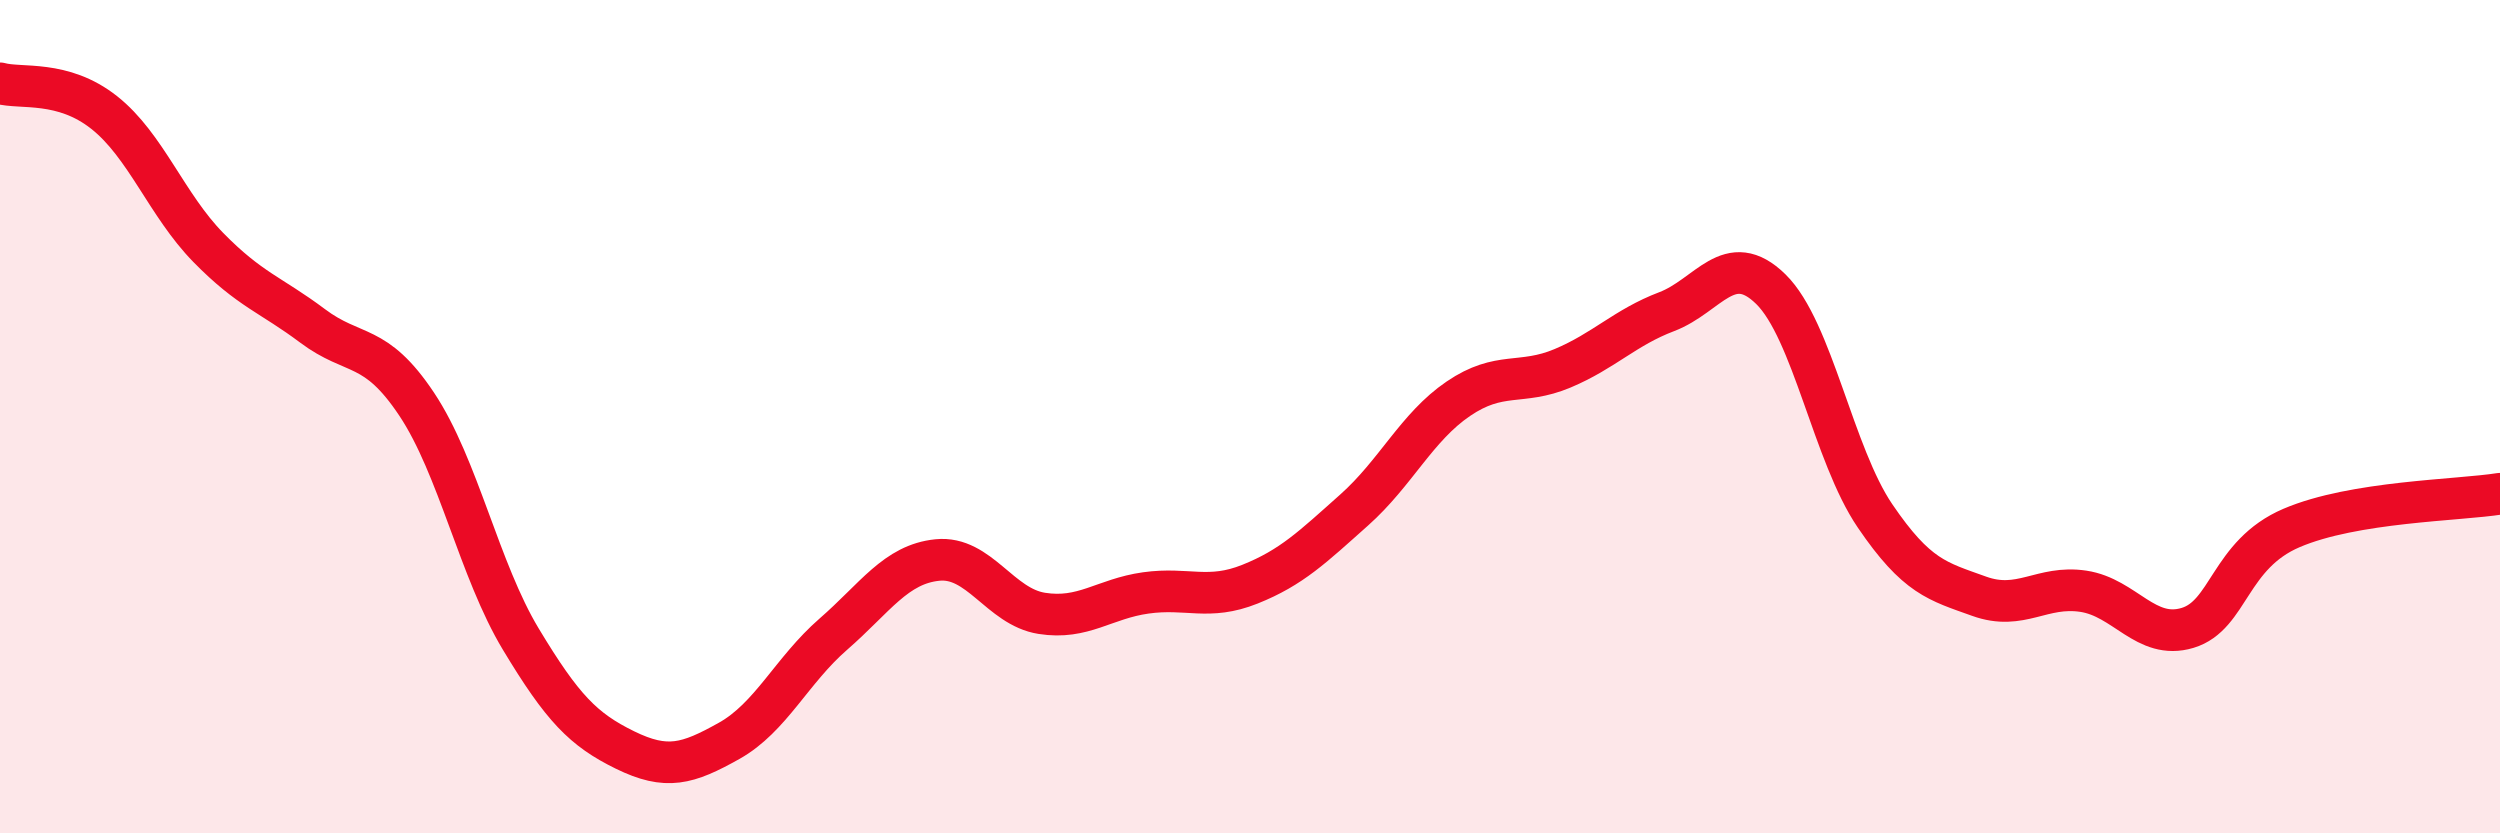
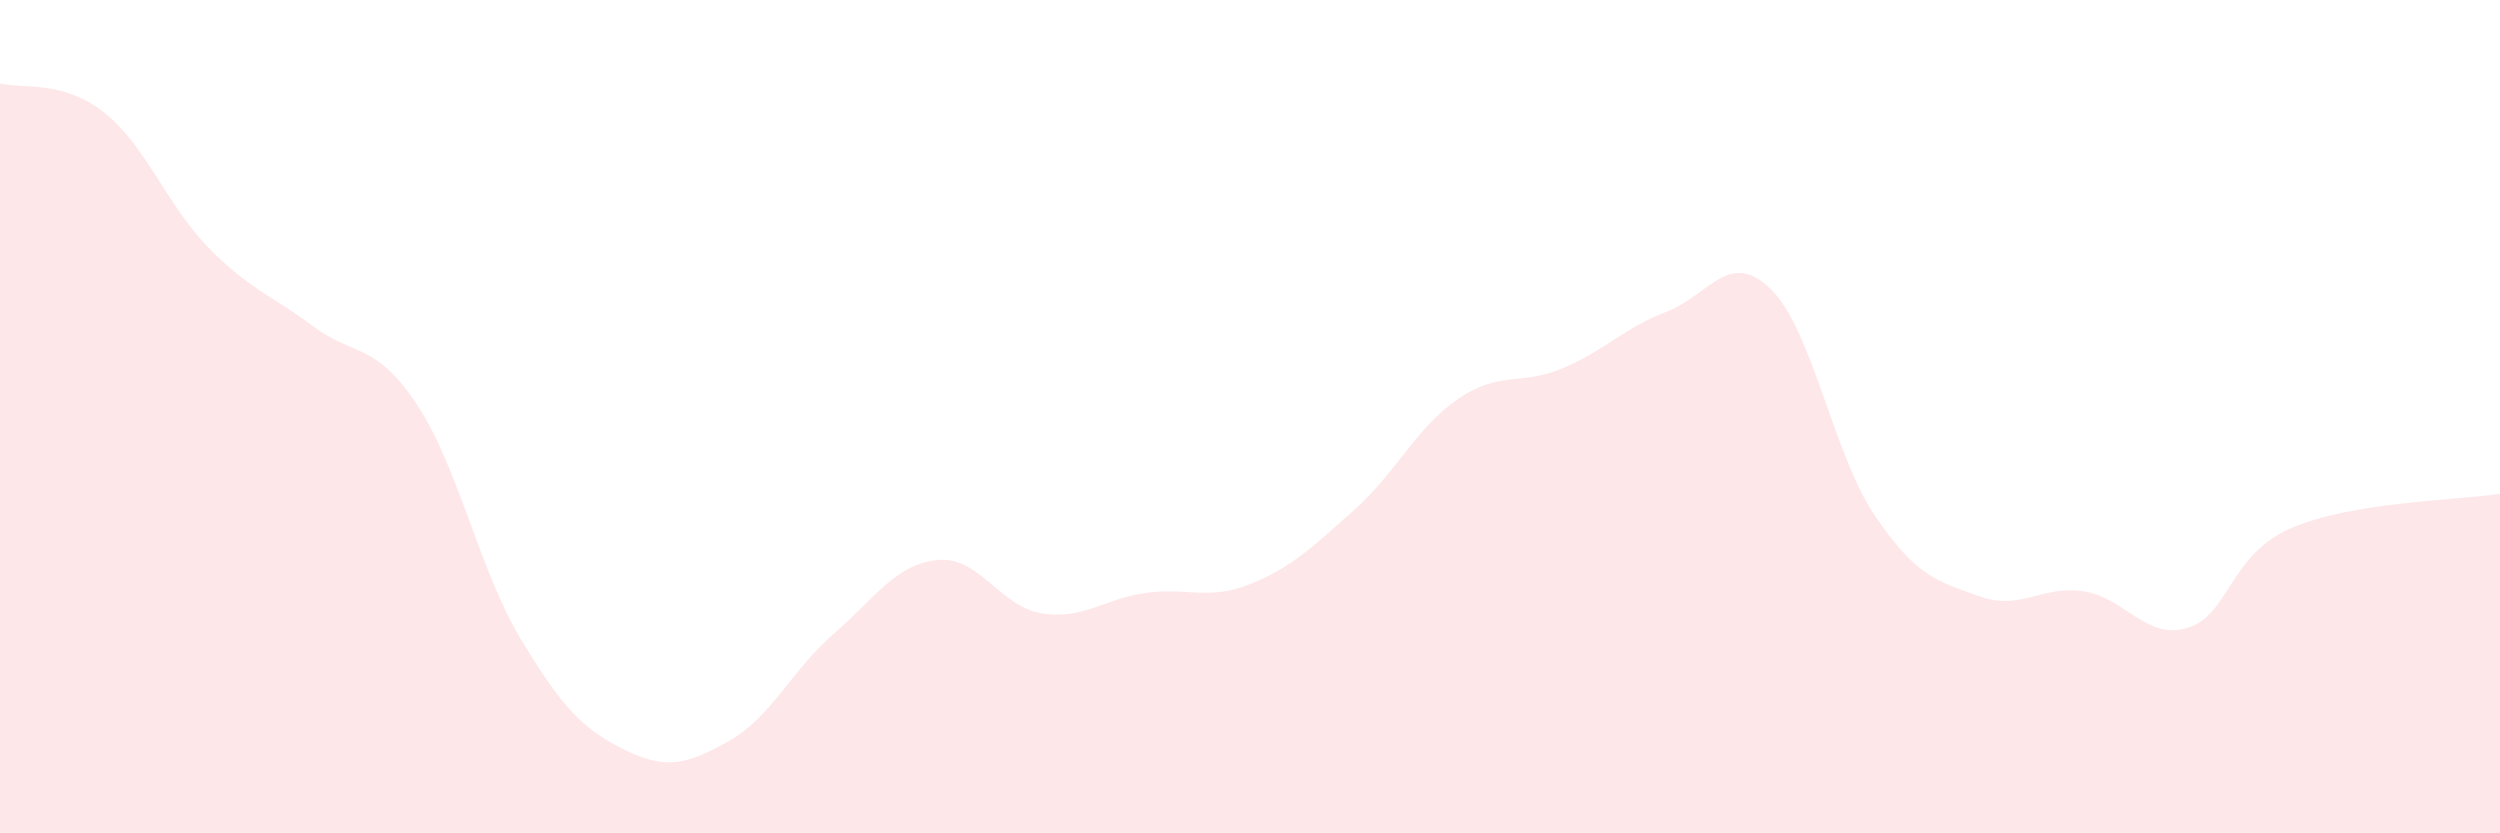
<svg xmlns="http://www.w3.org/2000/svg" width="60" height="20" viewBox="0 0 60 20">
  <path d="M 0,2 C 0.5,2.14 1.5,1.91 2.5,2.7 C 3.5,3.49 4,4.92 5,5.94 C 6,6.96 6.5,7.07 7.5,7.82 C 8.5,8.57 9,8.2 10,9.7 C 11,11.2 11.5,13.68 12.5,15.34 C 13.5,17 14,17.51 15,18 C 16,18.49 16.5,18.34 17.5,17.78 C 18.5,17.22 19,16.09 20,15.22 C 21,14.35 21.5,13.54 22.5,13.44 C 23.5,13.34 24,14.56 25,14.72 C 26,14.88 26.5,14.37 27.5,14.23 C 28.5,14.09 29,14.42 30,14.02 C 31,13.62 31.5,13.13 32.5,12.24 C 33.5,11.35 34,10.25 35,9.57 C 36,8.89 36.5,9.26 37.5,8.84 C 38.5,8.42 39,7.86 40,7.48 C 41,7.1 41.5,5.96 42.5,6.94 C 43.5,7.92 44,10.91 45,12.38 C 46,13.85 46.5,13.95 47.5,14.31 C 48.5,14.67 49,14.04 50,14.19 C 51,14.34 51.5,15.37 52.5,15.07 C 53.5,14.77 53.5,13.31 55,12.67 C 56.5,12.03 59,12.01 60,11.85L60 20L0 20Z" fill="#EB0A25" opacity="0.1" stroke-linecap="round" stroke-linejoin="round" />
-   <path d="M 0,2 C 0.5,2.14 1.5,1.91 2.5,2.7 C 3.5,3.49 4,4.92 5,5.94 C 6,6.96 6.5,7.07 7.5,7.82 C 8.5,8.57 9,8.2 10,9.7 C 11,11.2 11.5,13.68 12.5,15.34 C 13.5,17 14,17.51 15,18 C 16,18.49 16.5,18.34 17.5,17.78 C 18.5,17.22 19,16.09 20,15.22 C 21,14.35 21.5,13.54 22.5,13.44 C 23.5,13.34 24,14.56 25,14.72 C 26,14.88 26.5,14.37 27.5,14.23 C 28.5,14.09 29,14.42 30,14.02 C 31,13.62 31.5,13.13 32.5,12.24 C 33.5,11.35 34,10.25 35,9.57 C 36,8.89 36.5,9.26 37.5,8.84 C 38.5,8.42 39,7.86 40,7.48 C 41,7.1 41.5,5.96 42.5,6.94 C 43.5,7.92 44,10.91 45,12.38 C 46,13.85 46.5,13.95 47.5,14.31 C 48.5,14.67 49,14.04 50,14.19 C 51,14.34 51.5,15.37 52.5,15.07 C 53.5,14.77 53.5,13.31 55,12.67 C 56.5,12.03 59,12.01 60,11.85" stroke="#EB0A25" stroke-width="1" fill="none" stroke-linecap="round" stroke-linejoin="round" />
</svg>